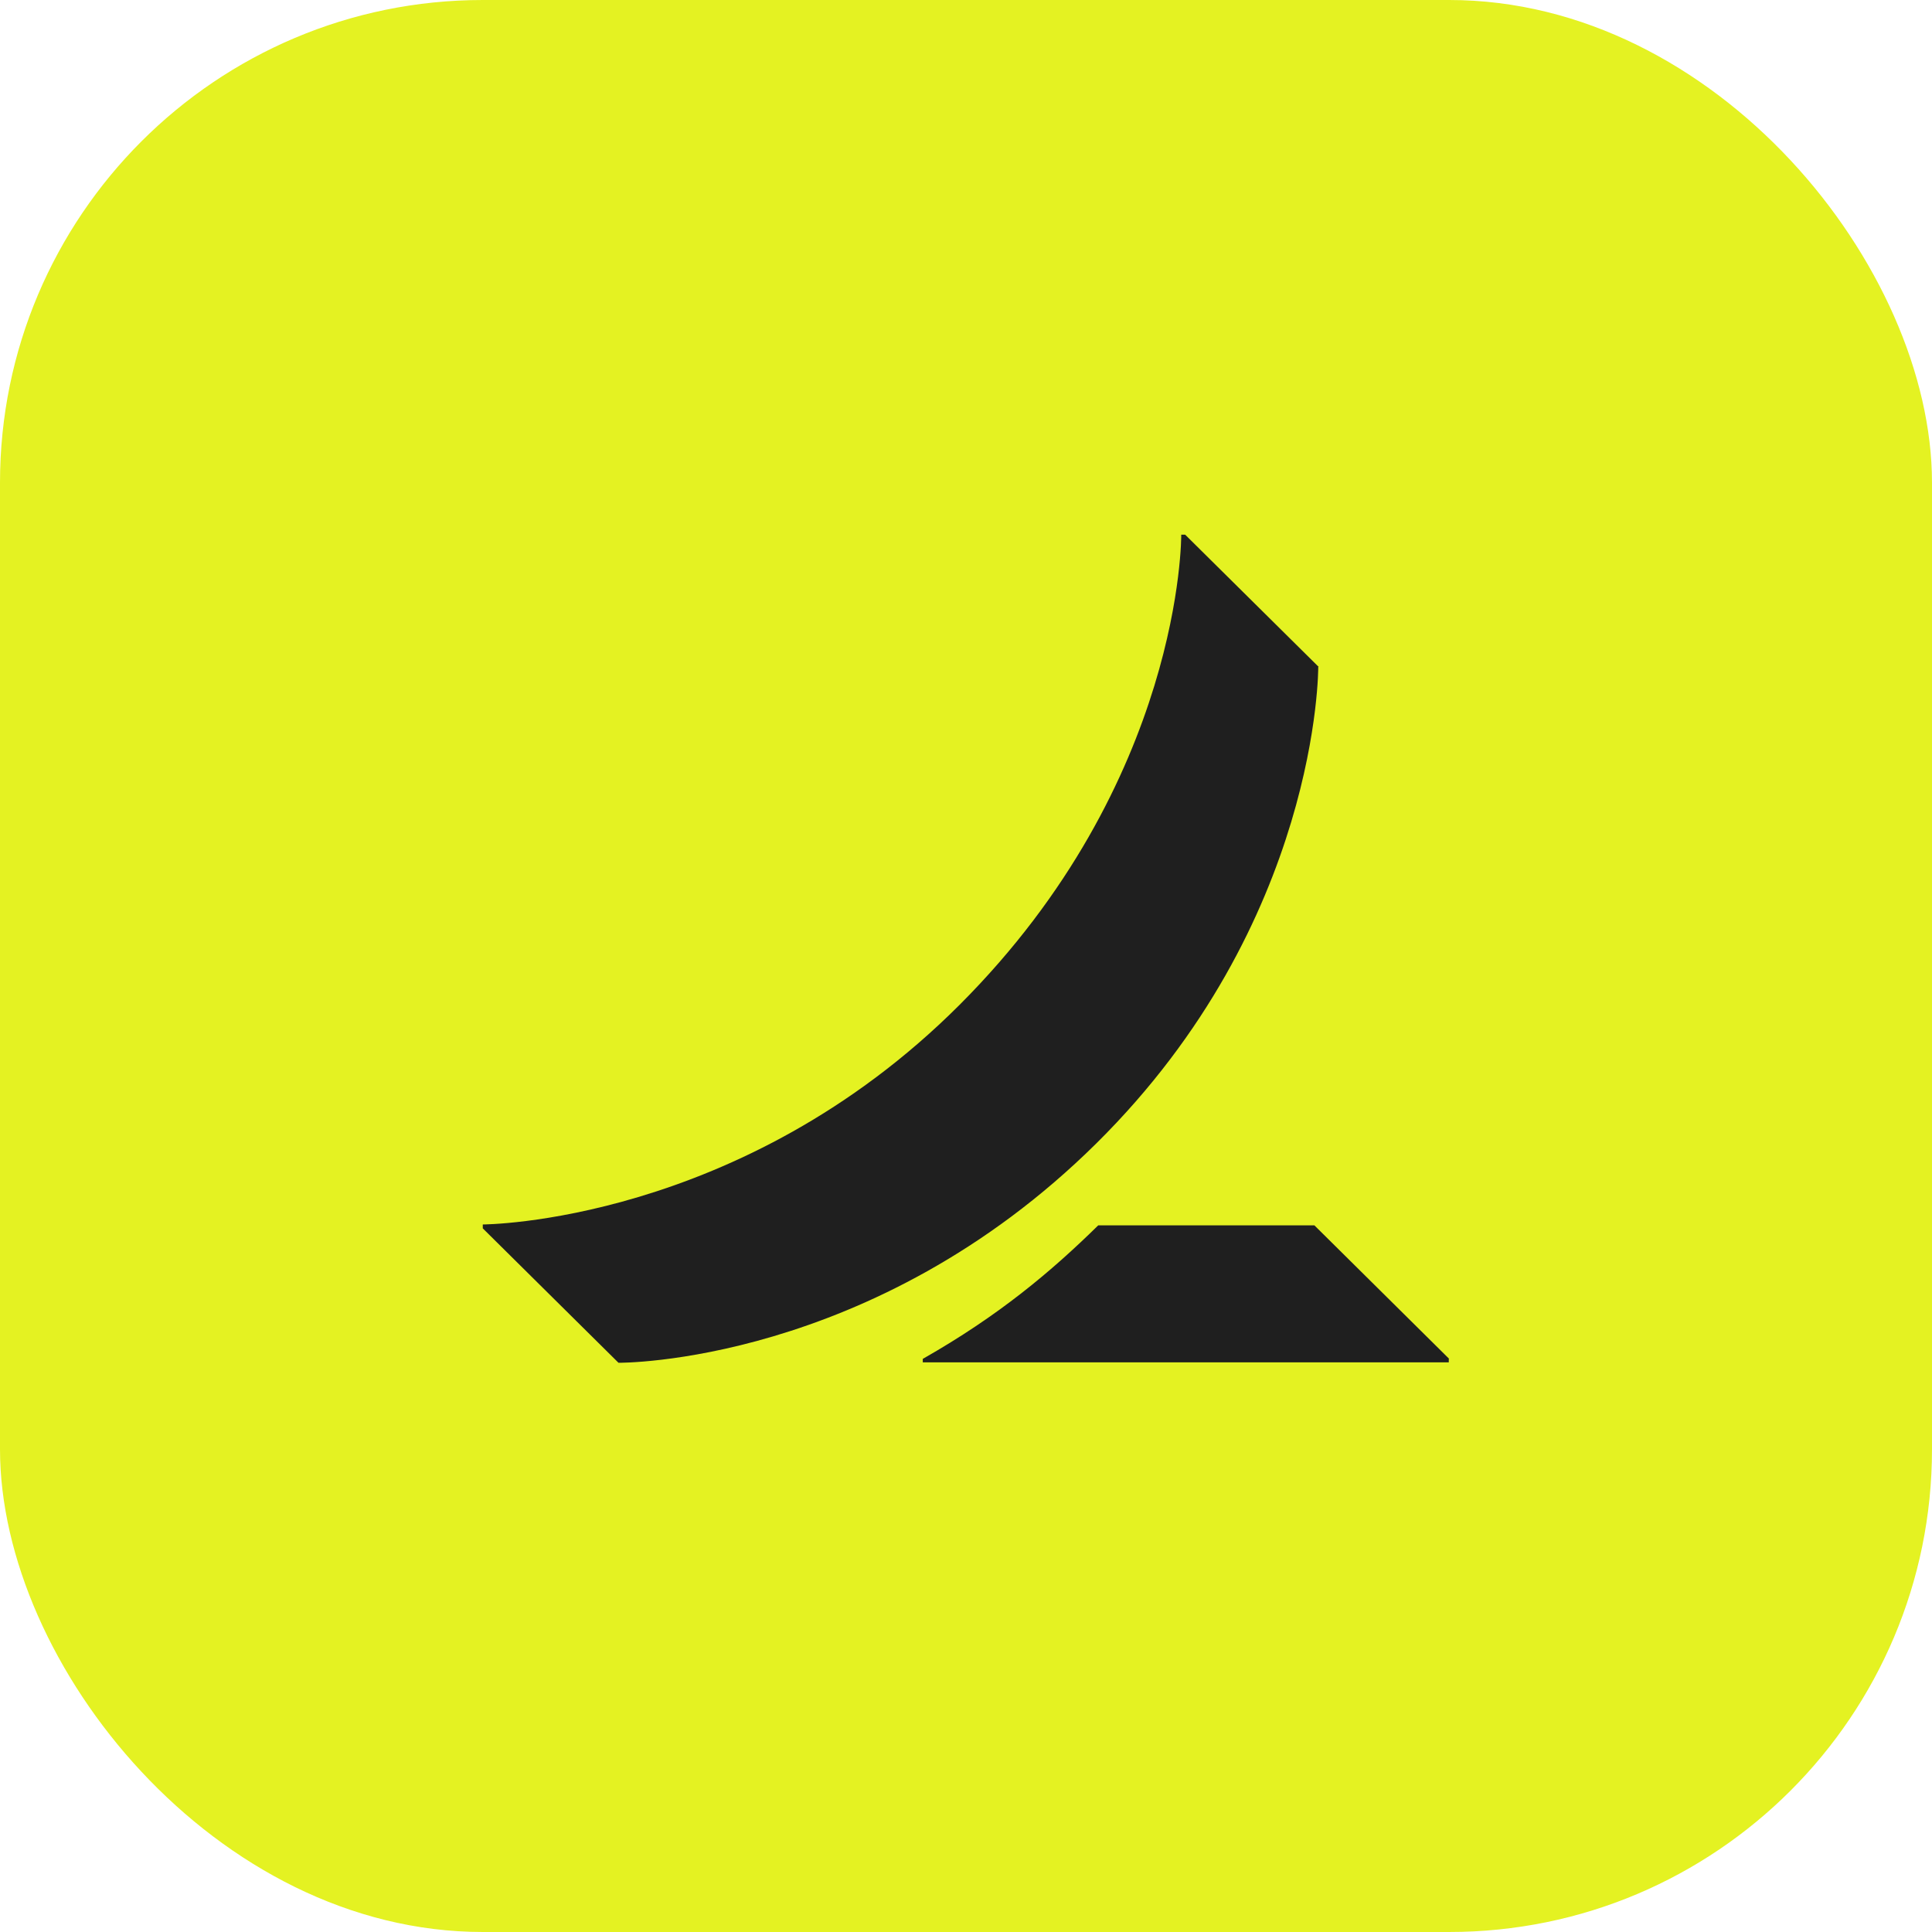
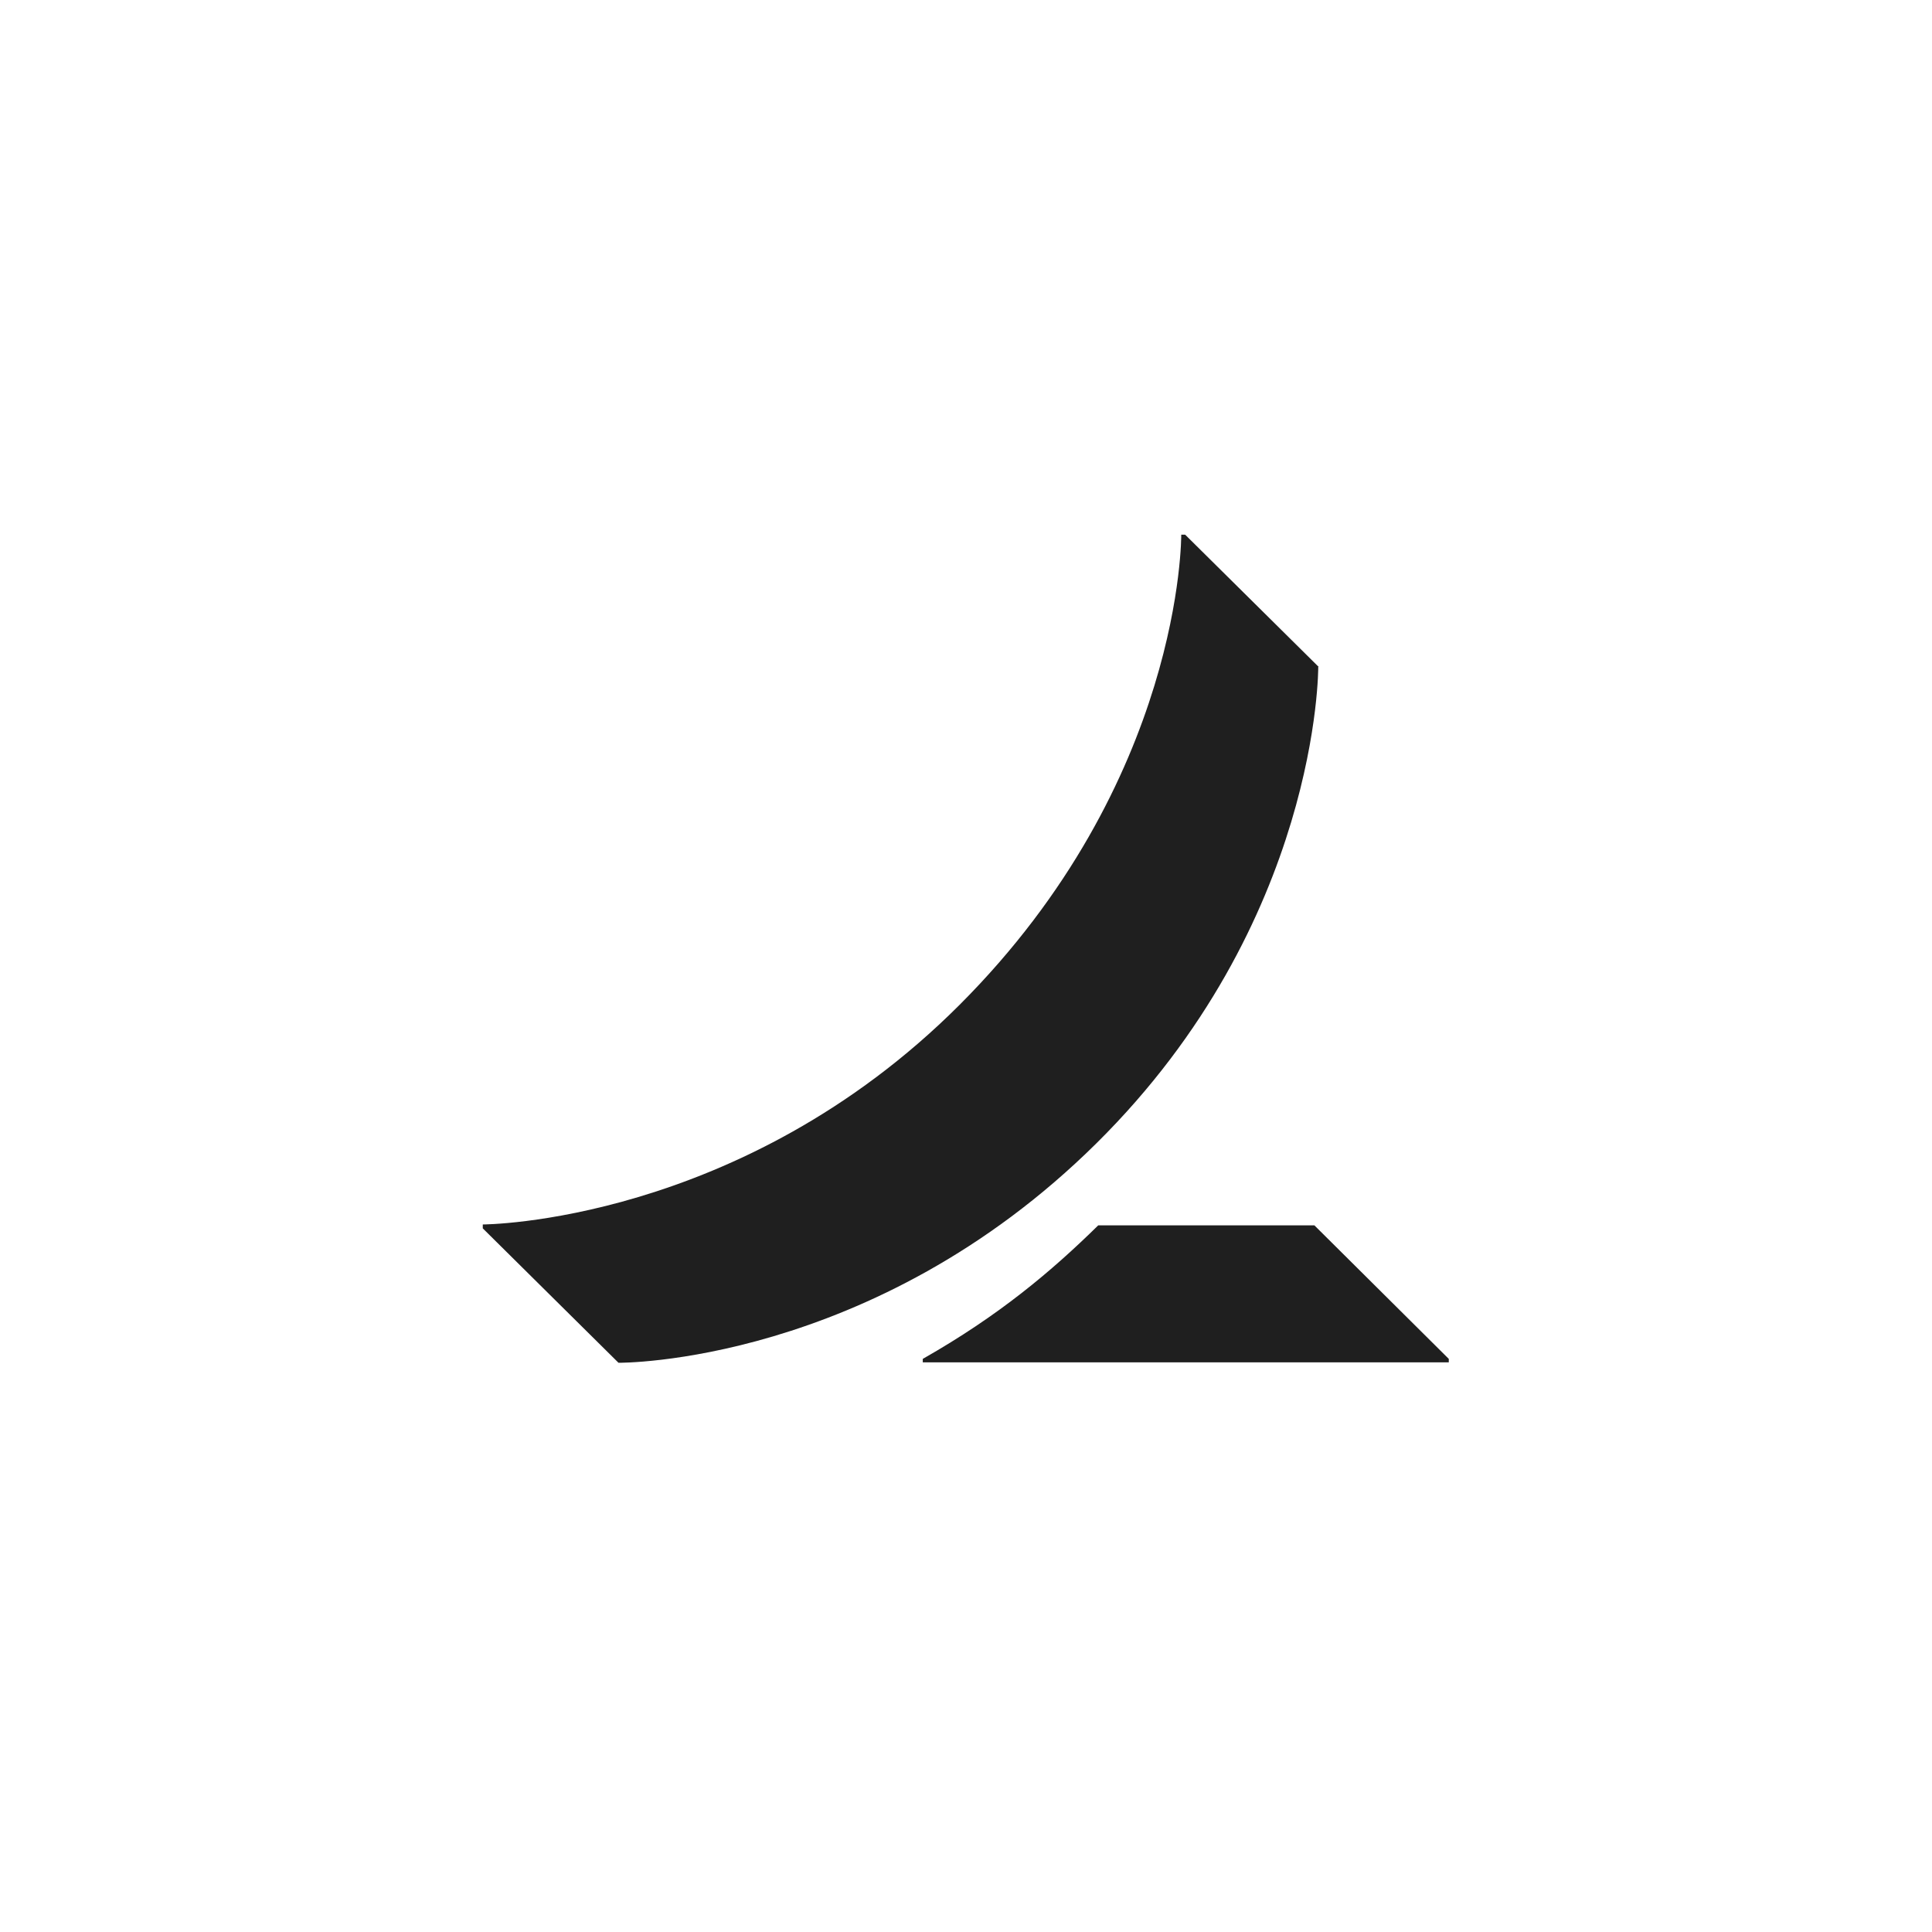
<svg xmlns="http://www.w3.org/2000/svg" id="Layer_2" data-name="Layer 2" viewBox="0 0 44.7 44.7">
  <defs>
    <style>
      .cls-1 {
        fill: #e4f222;
      }

      .cls-2 {
        fill: #1f1f1f;
      }
    </style>
  </defs>
  <g id="Layer_1-2" data-name="Layer 1">
    <g>
-       <rect class="cls-1" width="44.7" height="44.7" rx="11.17" ry="11.17" />
-       <path class="cls-2" d="M30.51,15.43l-3.09-3.06h-.09s.05,5.7-5.13,10.88c-5.07,5.07-11.03,5.08-11.03,5.08v.09l3.14,3.11s5.87.06,11.06-5.08c5.17-5.12,5.13-11.02,5.13-11.02ZM33.52,31.44v.08h-12.17s0-.08,0-.08c1.76-1,2.97-2.02,4.06-3.09h5l3.12,3.09Z" />
+       <path class="cls-2" d="M30.51,15.43l-3.09-3.06h-.09s.05,5.7-5.13,10.88c-5.07,5.07-11.03,5.08-11.03,5.08v.09l3.14,3.11s5.87.06,11.06-5.08c5.17-5.12,5.13-11.02,5.13-11.02ZM33.52,31.44v.08h-12.17s0-.08,0-.08c1.76-1,2.97-2.02,4.06-3.09h5Z" />
    </g>
  </g>
</svg>